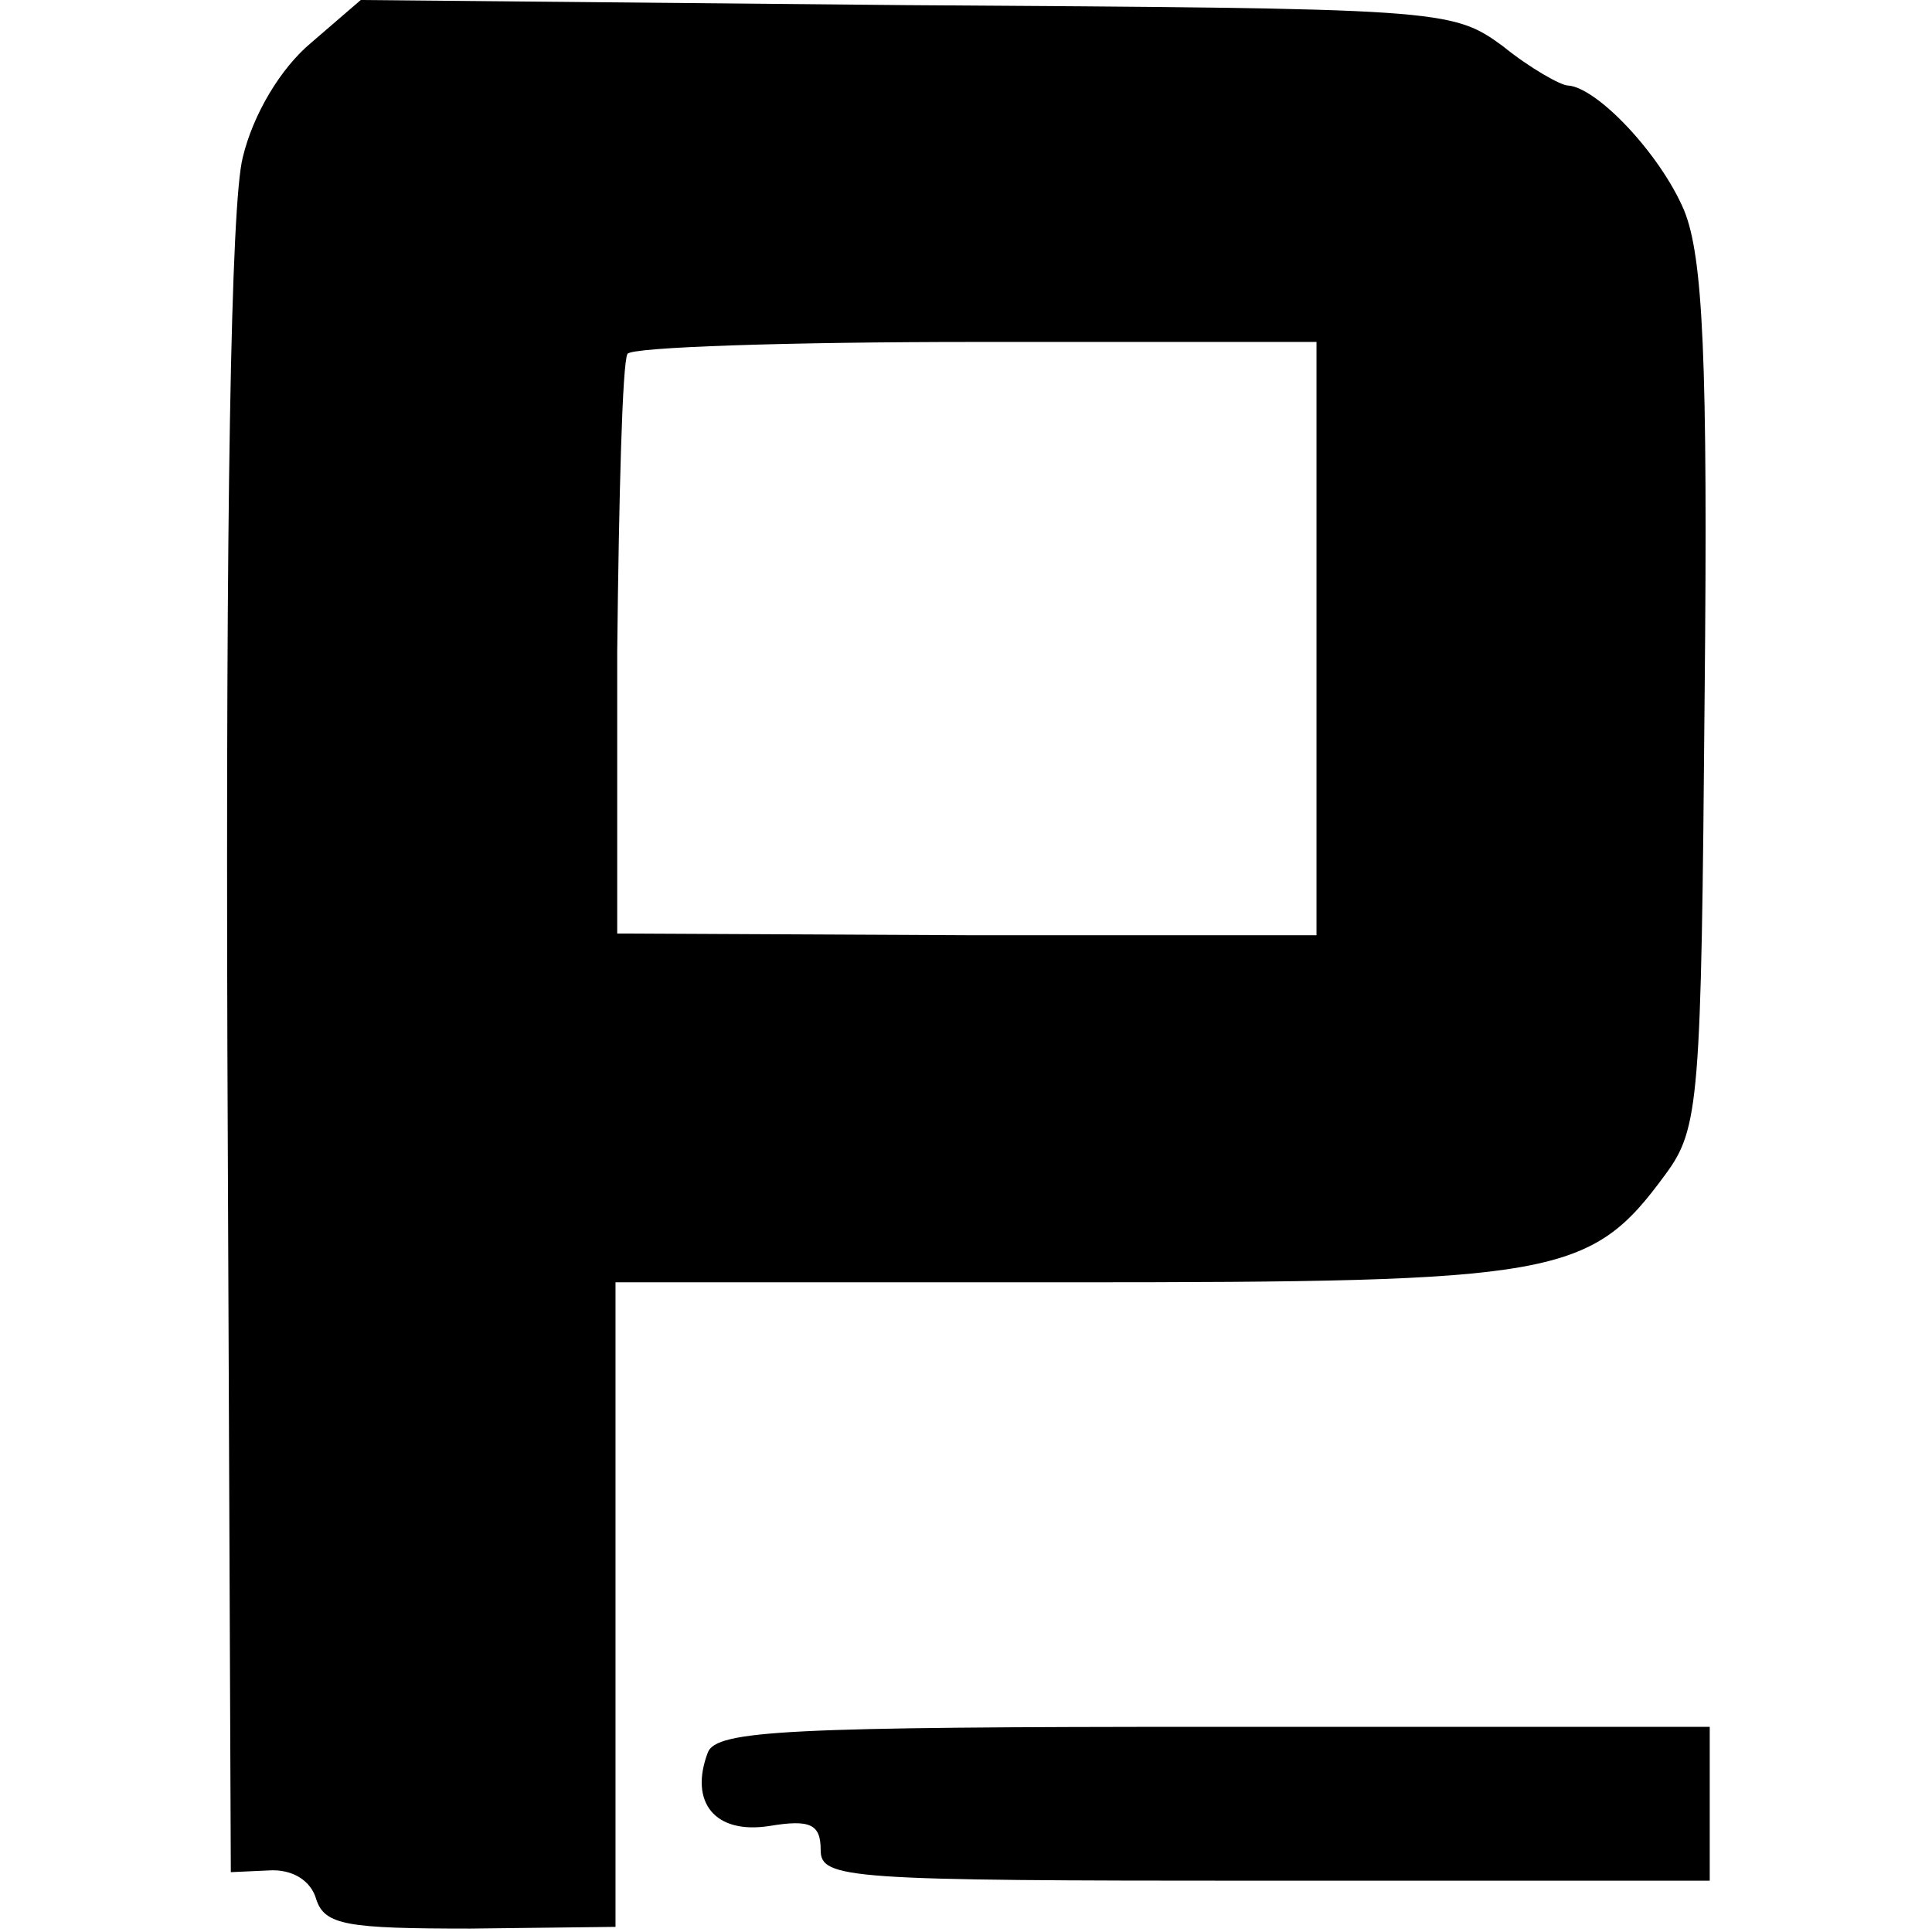
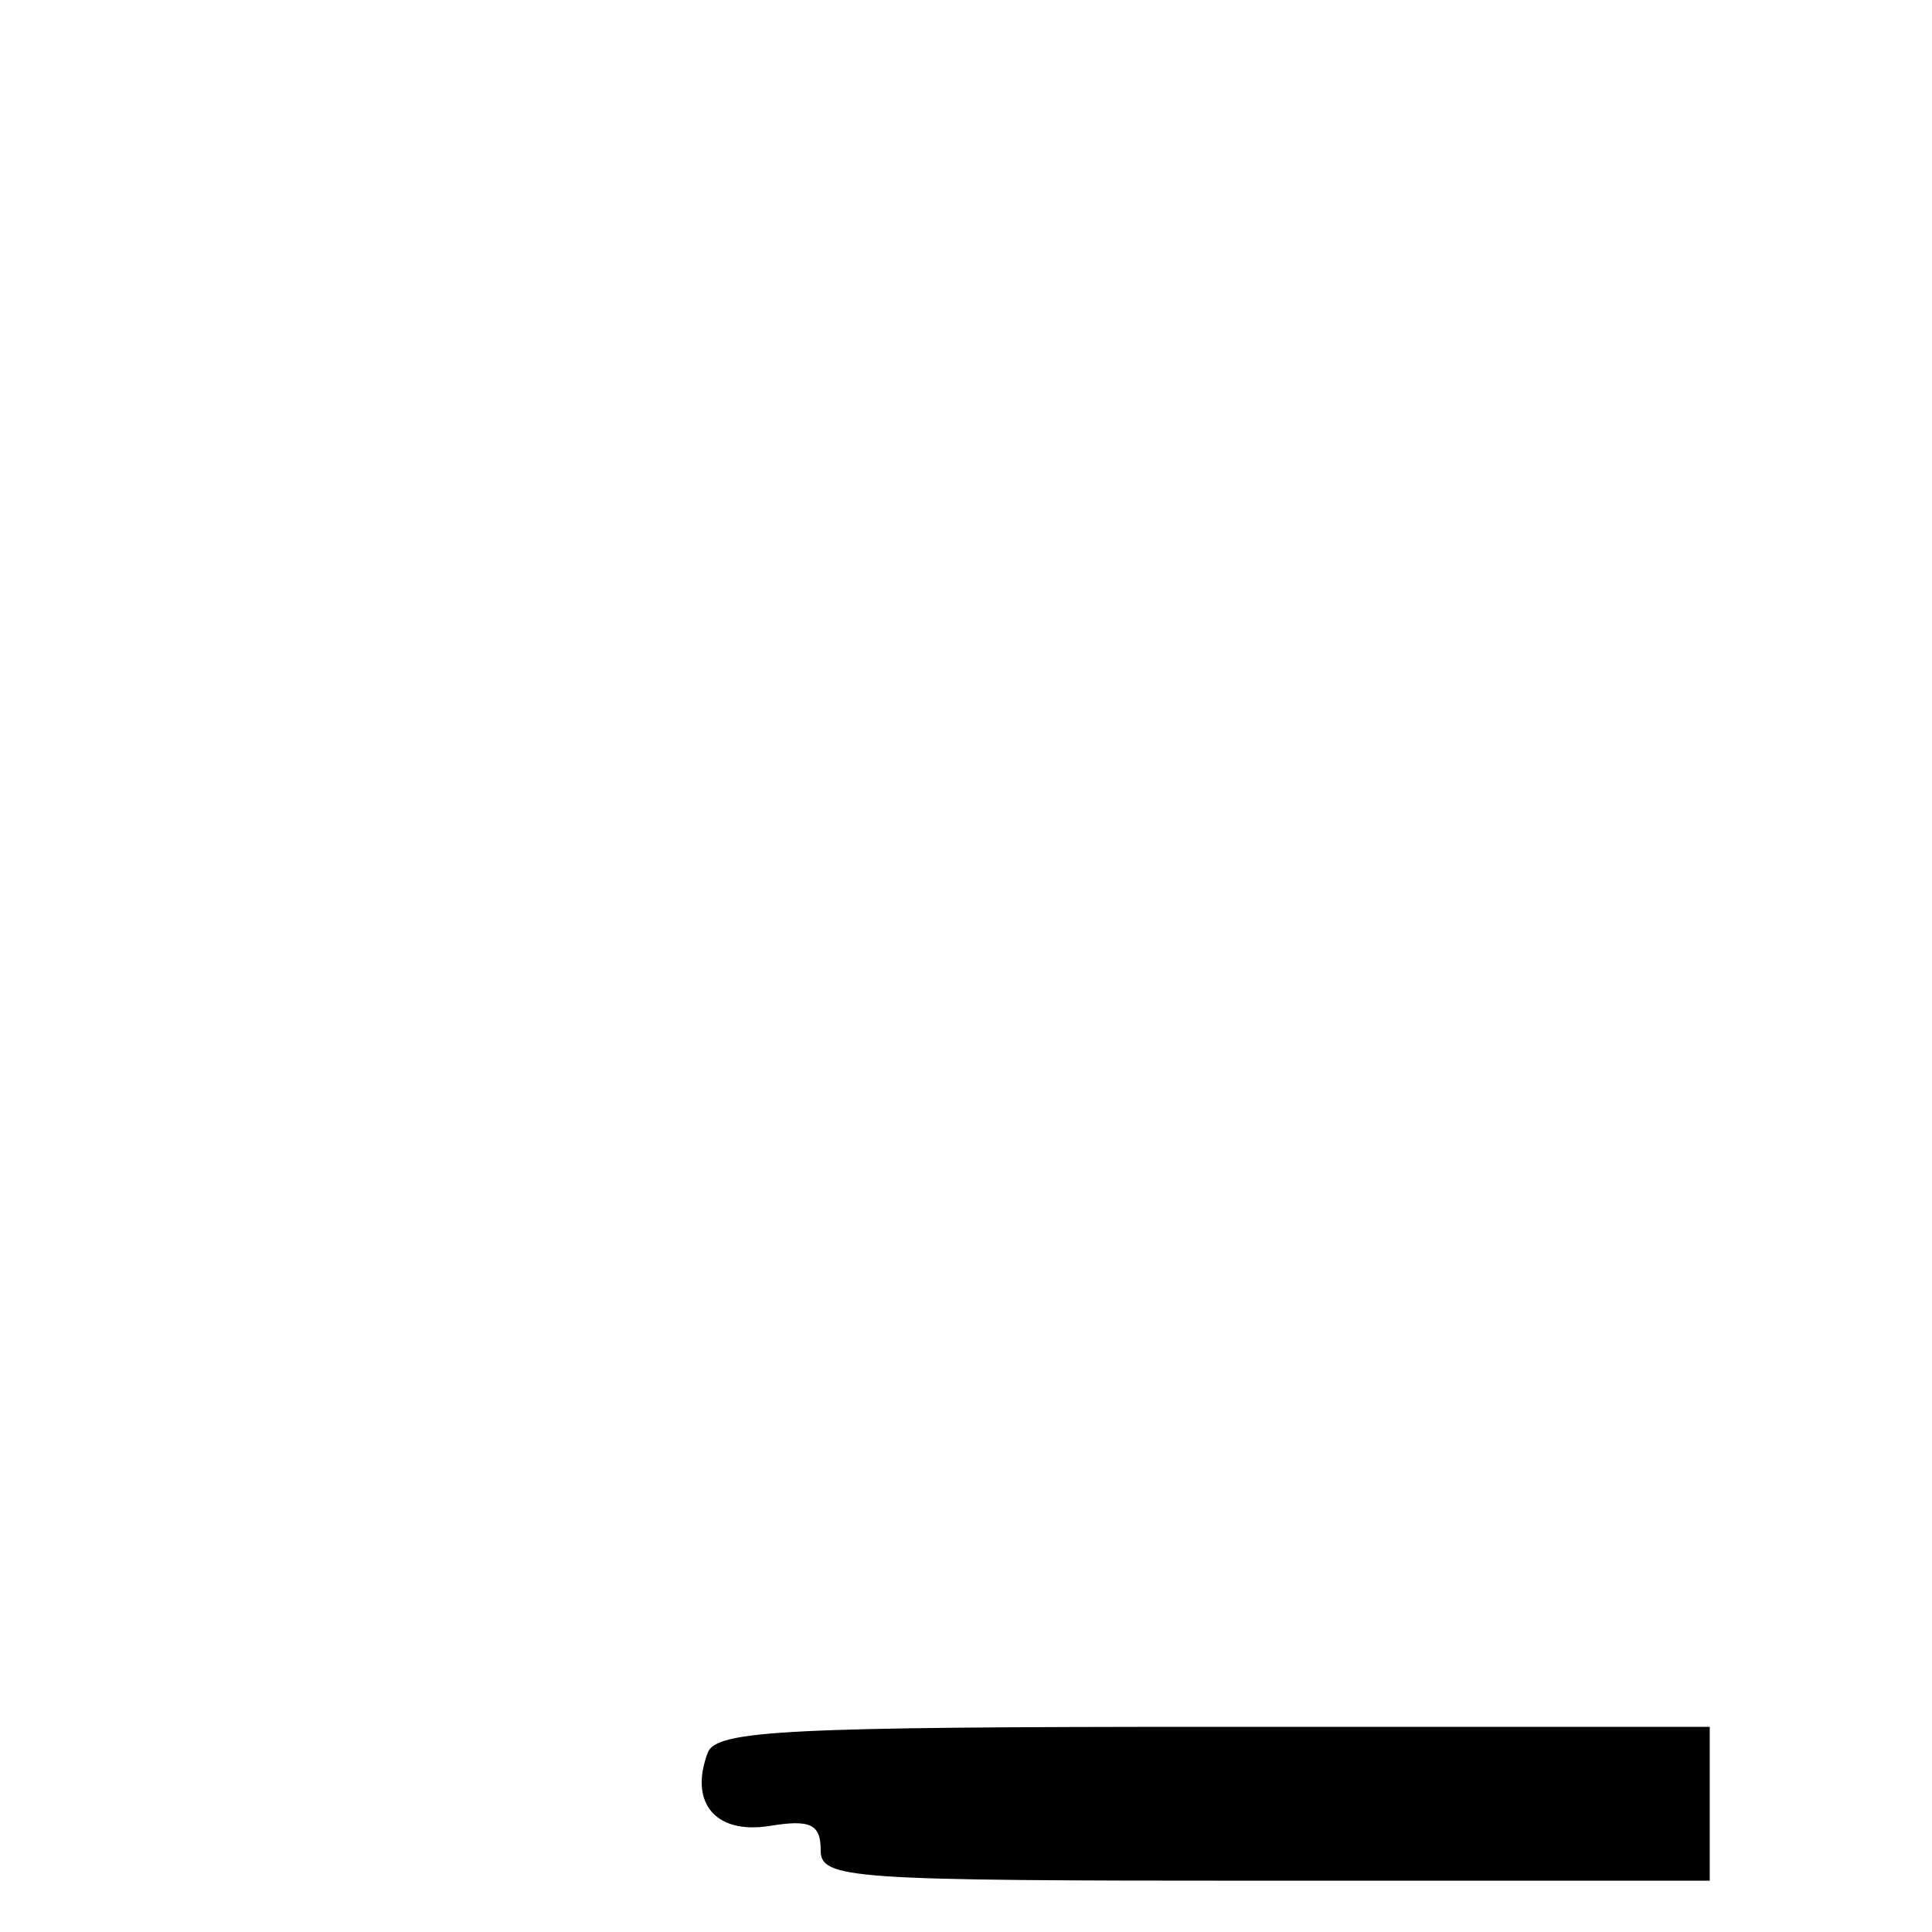
<svg xmlns="http://www.w3.org/2000/svg" version="1.0" width="113pt" height="113pt" viewBox="0 0 113 113" preserveAspectRatio="xMidYMid meet">
  <g transform="translate(0,113) scale(0.1,-0.1)" fill="#000000" stroke="none">
-     <path d="M182 1105 c-18 -15 -34 -42 -40 -67 -7 -27 -10 -208 -9 -522 l2 -481 22 1 c14 1 25 -6 28 -17 5 -15 18 -17 90 -17 l85 1 0 189 0 188 263 0 c288 0 307 3 351 63 20 27 21 43 23 279 2 199 -1 258 -12 285 -14 33 -51 72 -68 73 -4 0 -22 10 -38 23 -30 22 -36 22 -349 24 l-319 3 -29 -25z m588 -349 l0 -173 -204 0 -205 1 0 165 c1 91 3 169 6 174 2 4 94 7 204 7 l199 0 0 -174z" />
    <path d="M414 105 c-11 -29 4 -48 36 -43 24 4 30 1 30 -14 0 -17 15 -18 260 -18 l260 0 0 45 0 45 -290 0 c-249 0 -291 -2 -296 -15z" />
  </g>
</svg>